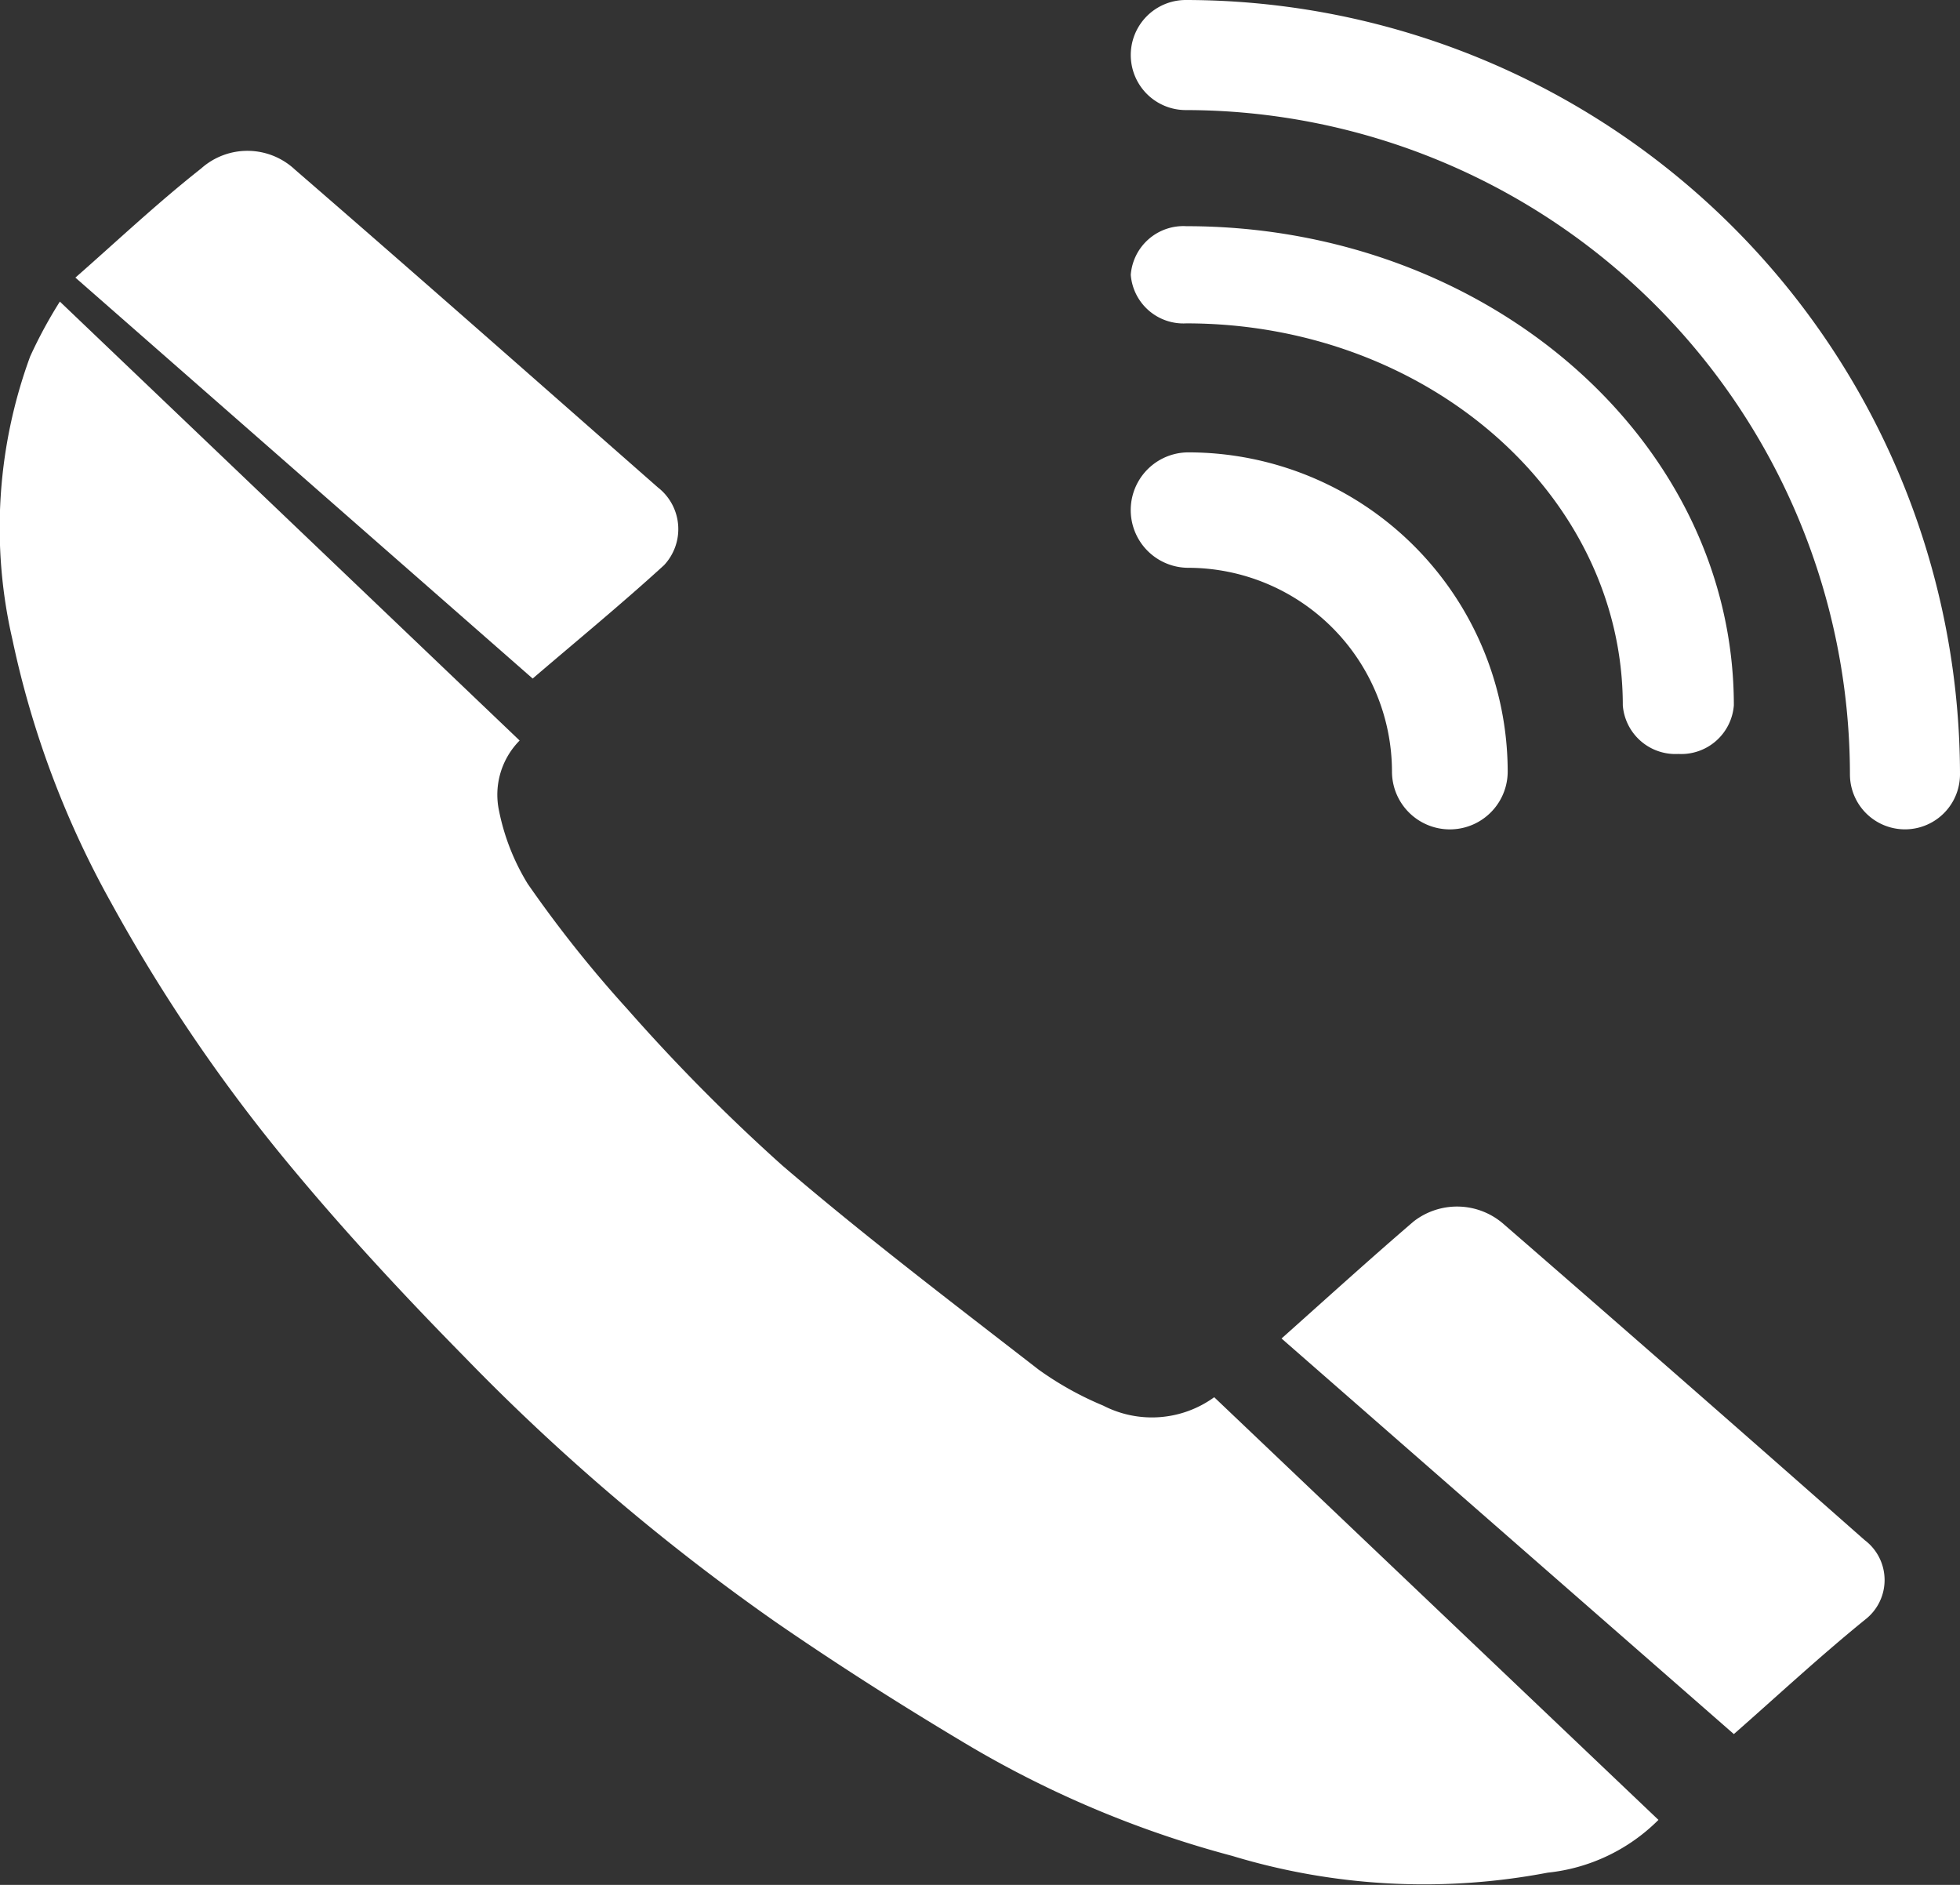
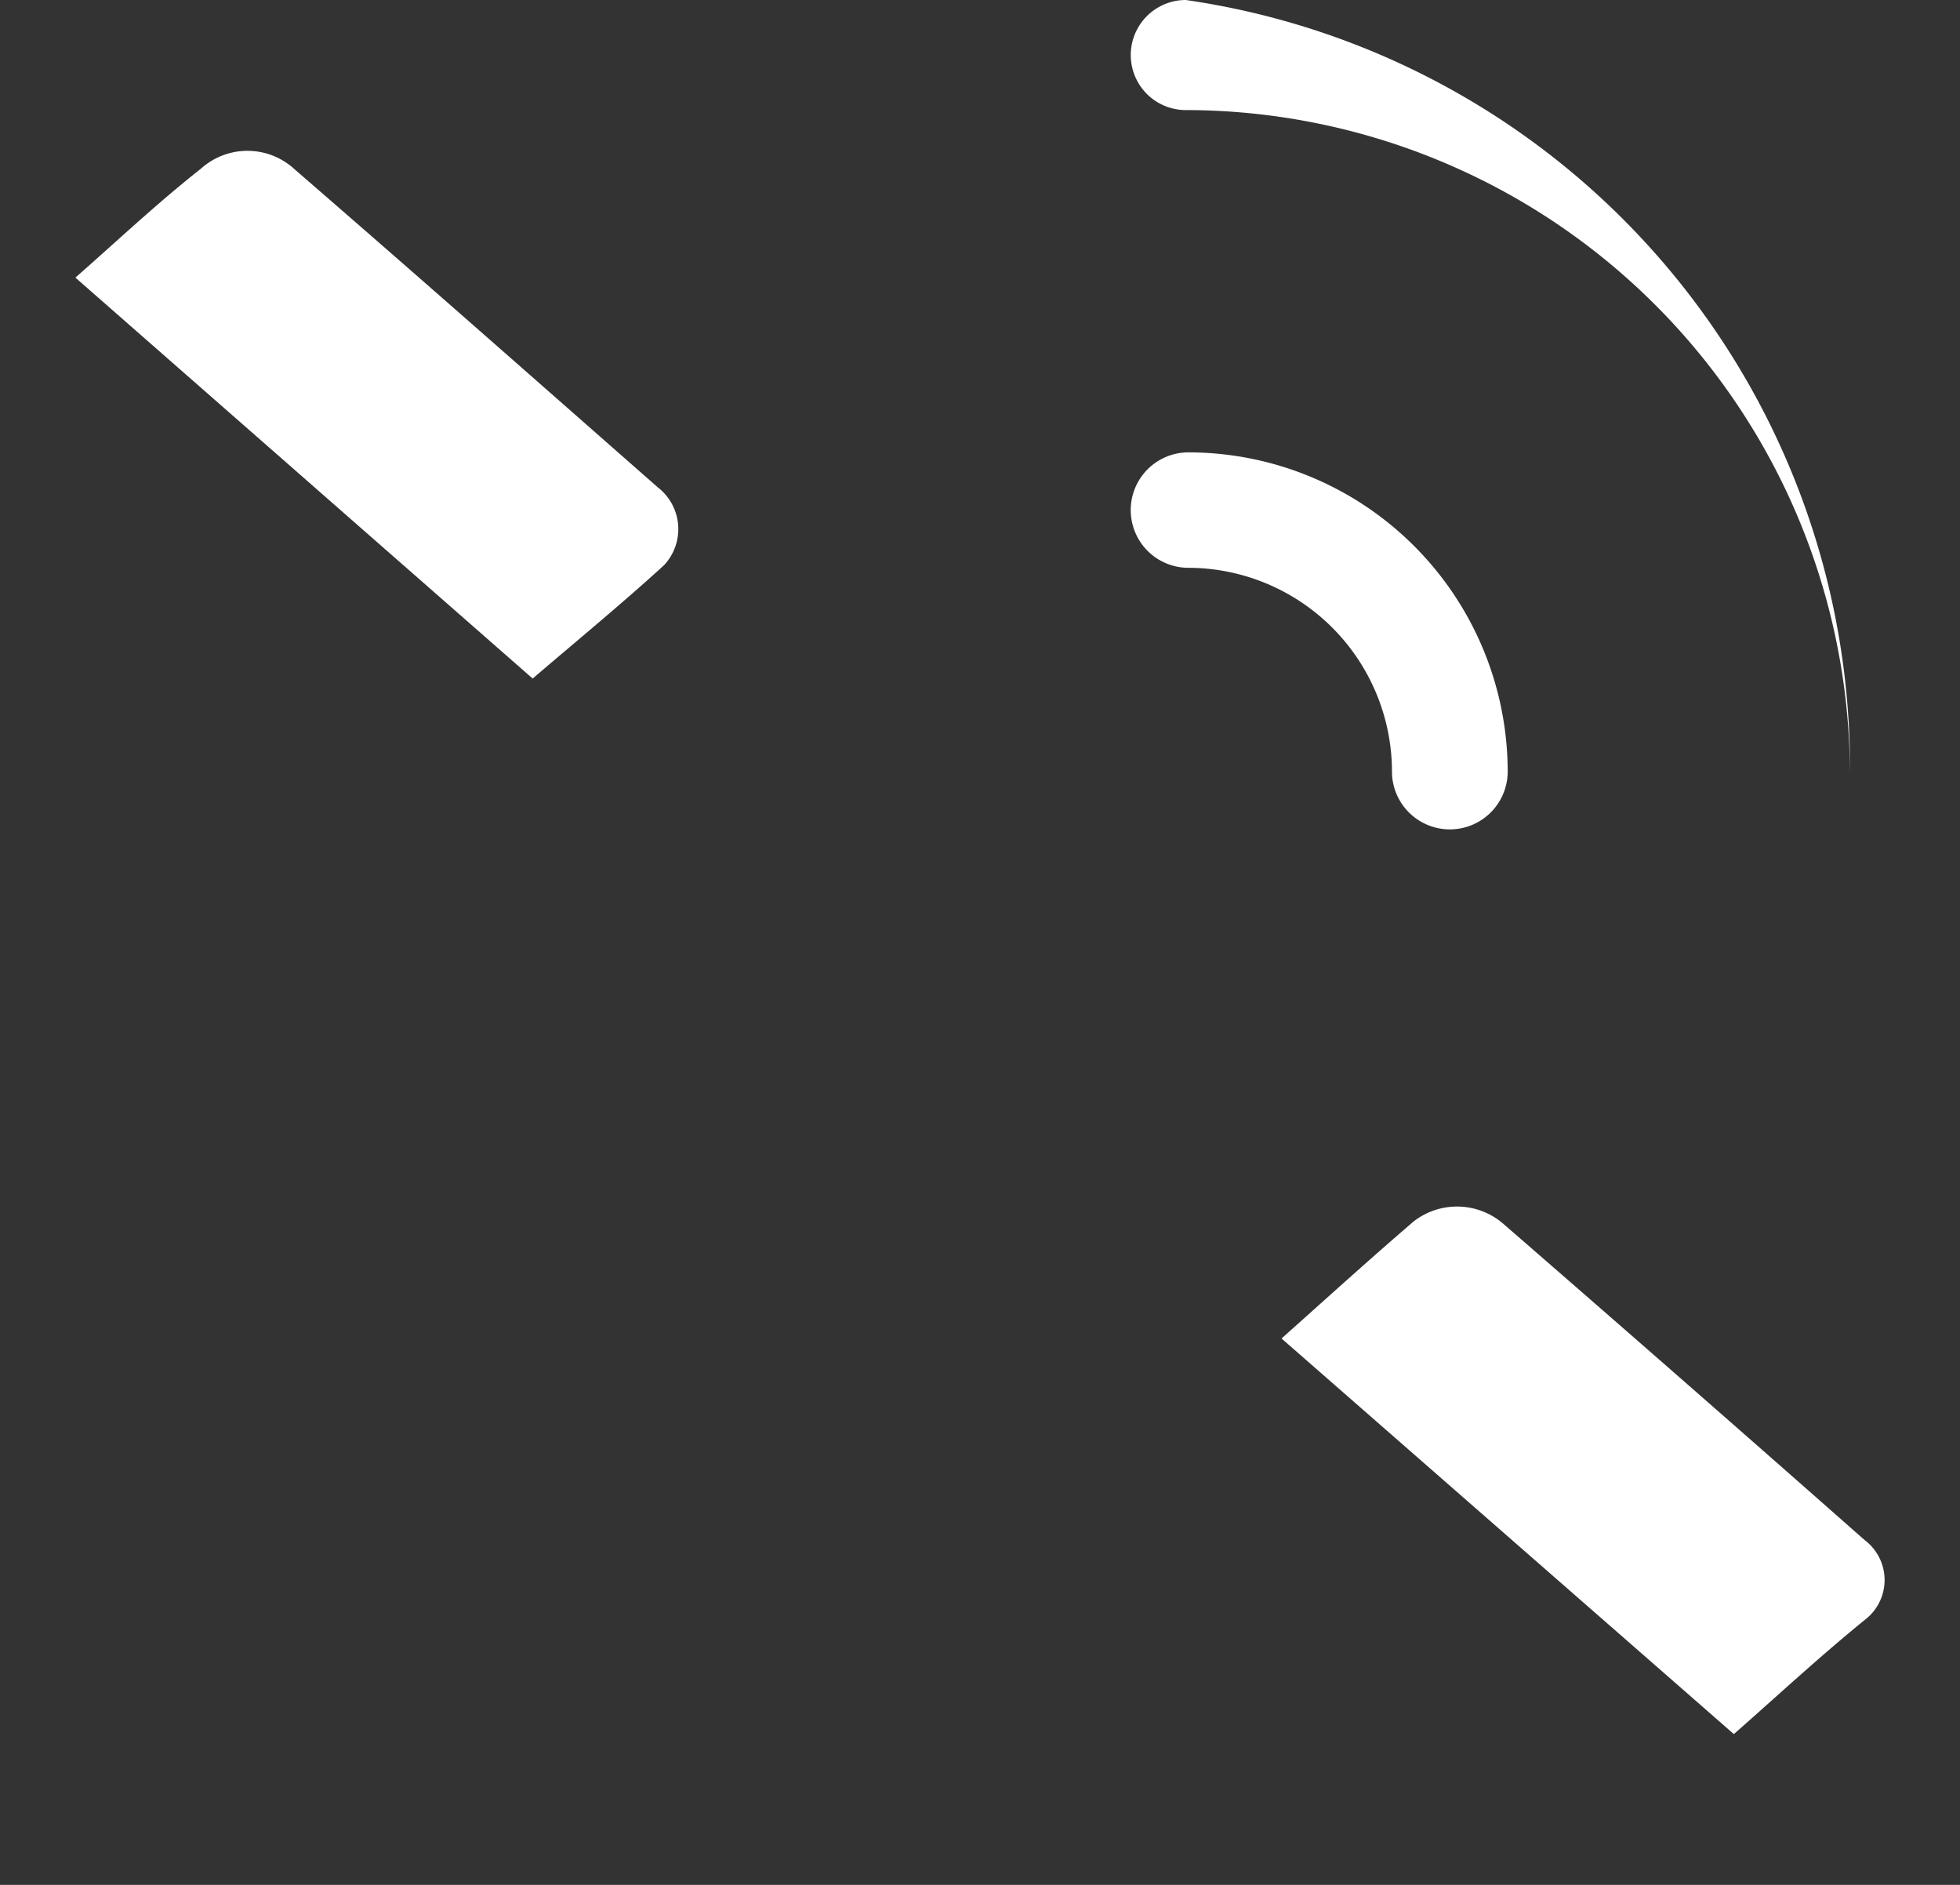
<svg xmlns="http://www.w3.org/2000/svg" width="26" height="25" viewBox="0 0 26 25">
  <rect x="0" y="0" width="26" height="25" fill="#333333" stroke="none" />
  <g id="iconfinder_file_light-70_1582813" transform="translate(0)">
-     <path id="Path" d="M14.634,14.643a4.277,4.277,0,0,1-.859-.479c-1.145-.888-2.3-1.765-3.4-2.708a24.7,24.7,0,0,1-2.051-2.07A16.264,16.264,0,0,1,7,7.722a2.959,2.959,0,0,1-.38-.967,1.022,1.022,0,0,1,.273-.933L.794,0A6.137,6.137,0,0,0,.4.728,6.59,6.59,0,0,0,.165,4.483a12.417,12.417,0,0,0,1.309,3.49,22.108,22.108,0,0,0,2.414,3.536c.716.86,1.483,1.685,2.271,2.486a28.539,28.539,0,0,0,4.132,3.52c.837.577,1.7,1.125,2.575,1.645a13.839,13.839,0,0,0,3.481,1.456,8.762,8.762,0,0,0,4.183.222,2.433,2.433,0,0,0,1.47-.7l-5.893-5.606A1.409,1.409,0,0,1,14.634,14.643Z" transform="translate(0 4)" fill="#fff" />
    <path id="Path-2" data-name="Path" d="M7.81,5.495a.7.7,0,0,0-.084-1.031C6.124,3.057,4.526,1.646,2.913.25A.922.922,0,0,0,1.668.235C1.078.7.532,1.216,0,1.682L6.066,7C6.636,6.511,7.239,6.017,7.81,5.495Z" transform="translate(1 2)" fill="#fff" />
    <path id="Path-3" data-name="Path" d="M2.949.238A.938.938,0,0,0,1.753.2C1.16.709.582,1.234,0,1.753L6,7C6.57,6.5,7.136,5.973,7.74,5.483a.663.663,0,0,0-.006-1.057Q5.351,2.323,2.949.238Z" transform="translate(17 16)" fill="#fff" />
-     <path id="Path-4" data-name="Path" d="M.73,0a.73.73,0,0,0,0,1.46A8.82,8.82,0,0,1,9.54,10.27a.73.73,0,1,0,1.46,0A10.282,10.282,0,0,0,.73,0Z" transform="translate(15)" fill="#fff" />
-     <path id="Path-5" data-name="Path" d="M.737,1.289c3.193,0,5.79,2.273,5.79,5.066A.7.7,0,0,0,7.263,7,.7.7,0,0,0,8,6.355C8,2.851,4.742,0,.737,0A.7.7,0,0,0,0,.645.7.7,0,0,0,.737,1.289Z" transform="translate(15 3)" fill="#fff" />
+     <path id="Path-4" data-name="Path" d="M.73,0a.73.73,0,0,0,0,1.46A8.82,8.82,0,0,1,9.54,10.27A10.282,10.282,0,0,0,.73,0Z" transform="translate(15)" fill="#fff" />
    <path id="Path-6" data-name="Path" d="M.765,1.531a2.707,2.707,0,0,1,2.7,2.7A.765.765,0,1,0,5,4.235,4.239,4.239,0,0,0,.765,0a.765.765,0,0,0,0,1.531Z" transform="translate(15 6)" fill="#fff" />
  </g>
</svg>